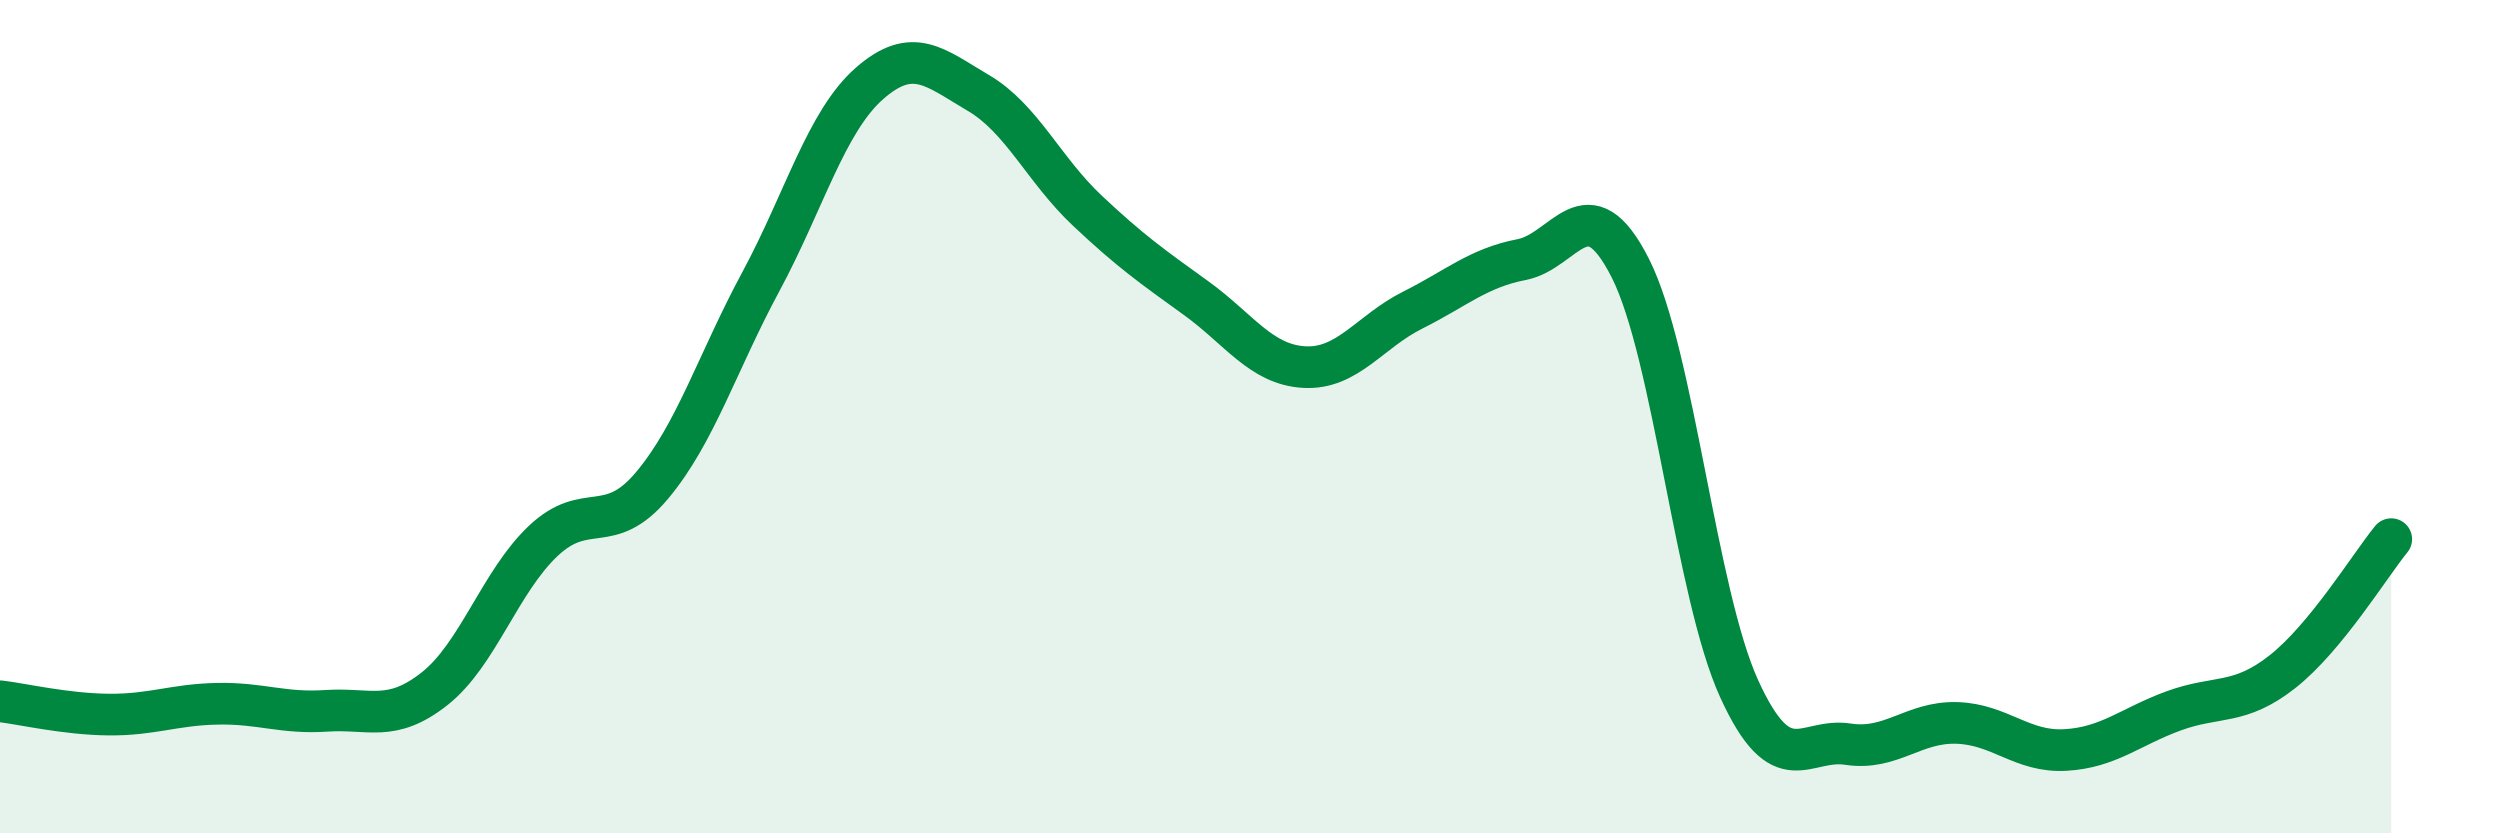
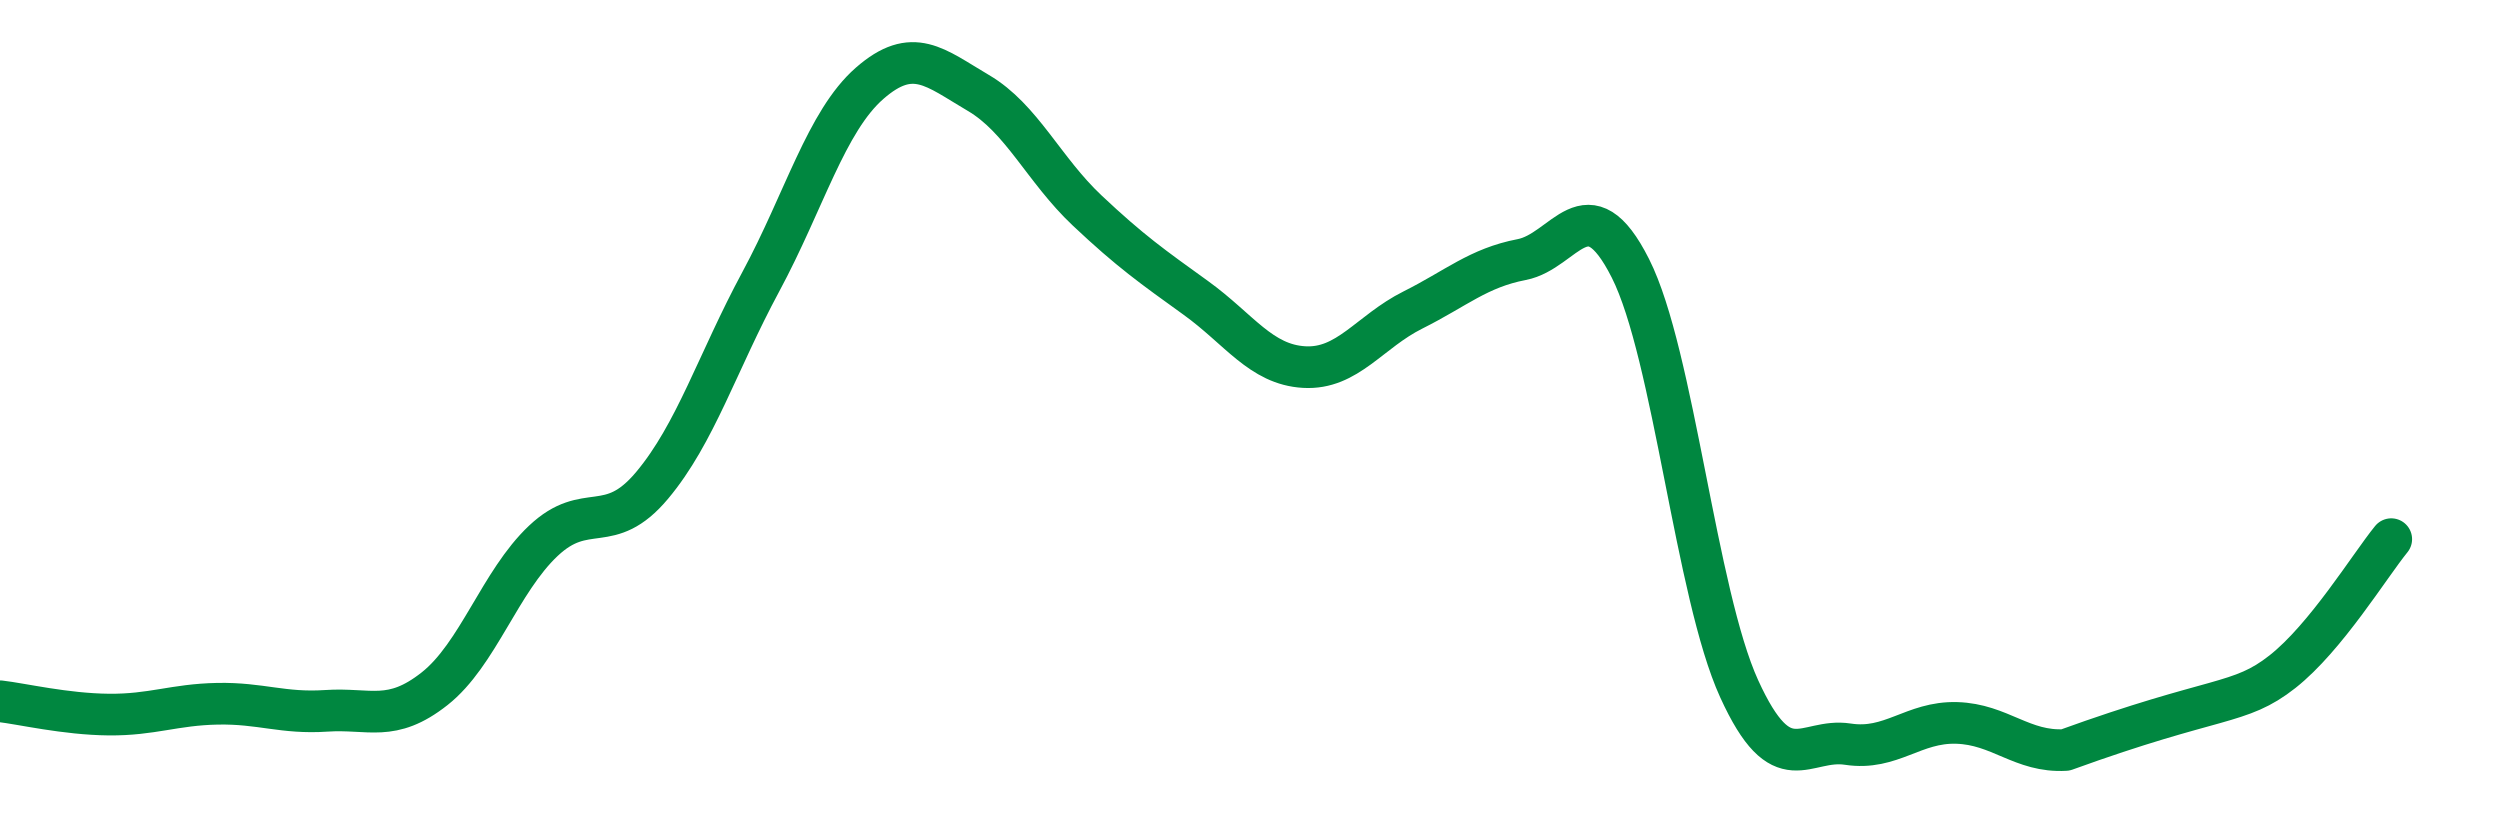
<svg xmlns="http://www.w3.org/2000/svg" width="60" height="20" viewBox="0 0 60 20">
-   <path d="M 0,16.83 C 0.52,16.89 1.57,17.14 2.61,17.15 C 3.65,17.16 4.18,16.91 5.22,16.89 C 6.26,16.87 6.79,17.13 7.83,17.06 C 8.87,16.99 9.39,17.35 10.43,16.53 C 11.47,15.71 12,13.96 13.04,12.98 C 14.08,12 14.61,12.89 15.65,11.65 C 16.69,10.41 17.22,8.69 18.26,6.76 C 19.3,4.83 19.83,2.91 20.87,2 C 21.91,1.09 22.44,1.62 23.48,2.23 C 24.52,2.84 25.05,4.07 26.09,5.05 C 27.13,6.03 27.66,6.4 28.7,7.15 C 29.74,7.9 30.26,8.75 31.3,8.81 C 32.34,8.87 32.87,7.96 33.91,7.44 C 34.95,6.92 35.48,6.43 36.52,6.23 C 37.56,6.03 38.09,4.38 39.13,6.44 C 40.17,8.5 40.7,14.25 41.74,16.53 C 42.78,18.81 43.31,17.7 44.35,17.86 C 45.39,18.02 45.92,17.32 46.96,17.35 C 48,17.38 48.53,18.06 49.57,18 C 50.61,17.94 51.13,17.44 52.17,17.06 C 53.21,16.68 53.74,16.94 54.78,16.12 C 55.82,15.3 56.87,13.58 57.39,12.94L57.39 20L0 20Z" fill="#008740" opacity="0.1" stroke-linecap="round" stroke-linejoin="round" />
-   <path d="M 0,16.83 C 0.52,16.89 1.57,17.14 2.61,17.15 C 3.65,17.16 4.18,16.91 5.22,16.89 C 6.26,16.87 6.79,17.13 7.83,17.06 C 8.87,16.99 9.39,17.35 10.43,16.53 C 11.47,15.71 12,13.96 13.04,12.98 C 14.08,12 14.61,12.89 15.65,11.65 C 16.69,10.41 17.22,8.69 18.26,6.76 C 19.3,4.83 19.83,2.91 20.87,2 C 21.91,1.09 22.44,1.62 23.48,2.23 C 24.52,2.84 25.05,4.07 26.09,5.05 C 27.13,6.03 27.66,6.4 28.7,7.15 C 29.74,7.9 30.26,8.75 31.3,8.81 C 32.34,8.87 32.87,7.96 33.91,7.44 C 34.95,6.92 35.48,6.43 36.52,6.23 C 37.56,6.03 38.09,4.38 39.13,6.44 C 40.17,8.5 40.7,14.25 41.74,16.53 C 42.78,18.81 43.31,17.7 44.35,17.86 C 45.39,18.02 45.92,17.32 46.96,17.35 C 48,17.38 48.53,18.06 49.57,18 C 50.61,17.94 51.13,17.44 52.17,17.06 C 53.21,16.68 53.74,16.94 54.78,16.12 C 55.82,15.3 56.87,13.58 57.39,12.94" stroke="#008740" stroke-width="1" fill="none" stroke-linecap="round" stroke-linejoin="round" />
+   <path d="M 0,16.83 C 0.52,16.89 1.57,17.14 2.61,17.15 C 3.65,17.16 4.18,16.91 5.22,16.89 C 6.26,16.87 6.79,17.13 7.83,17.06 C 8.87,16.99 9.39,17.35 10.43,16.53 C 11.47,15.71 12,13.96 13.04,12.98 C 14.08,12 14.61,12.89 15.65,11.65 C 16.69,10.41 17.22,8.69 18.26,6.76 C 19.3,4.83 19.83,2.91 20.87,2 C 21.91,1.09 22.44,1.62 23.48,2.23 C 24.52,2.84 25.05,4.07 26.09,5.05 C 27.13,6.03 27.66,6.4 28.7,7.15 C 29.74,7.9 30.26,8.75 31.3,8.81 C 32.34,8.87 32.87,7.96 33.91,7.44 C 34.95,6.92 35.48,6.43 36.52,6.23 C 37.56,6.03 38.09,4.38 39.13,6.44 C 40.17,8.5 40.7,14.25 41.74,16.53 C 42.78,18.81 43.31,17.7 44.35,17.86 C 45.39,18.02 45.92,17.32 46.96,17.35 C 48,17.38 48.53,18.06 49.57,18 C 53.21,16.68 53.74,16.94 54.78,16.12 C 55.82,15.3 56.87,13.58 57.39,12.94" stroke="#008740" stroke-width="1" fill="none" stroke-linecap="round" stroke-linejoin="round" />
</svg>